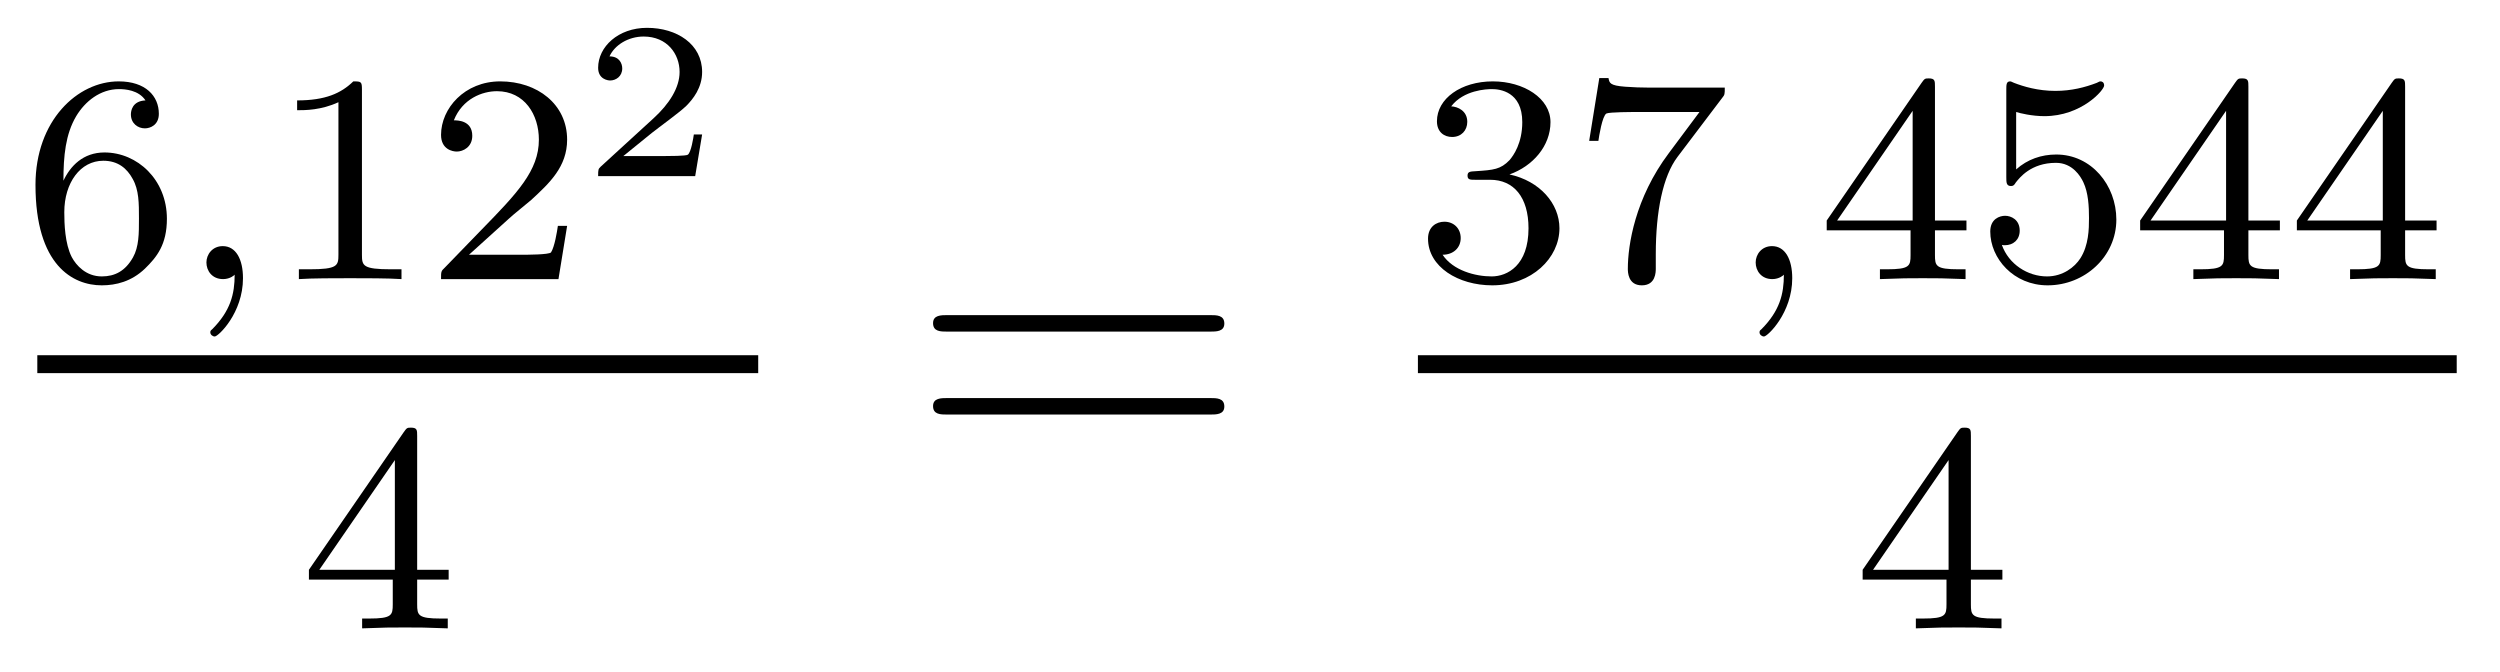
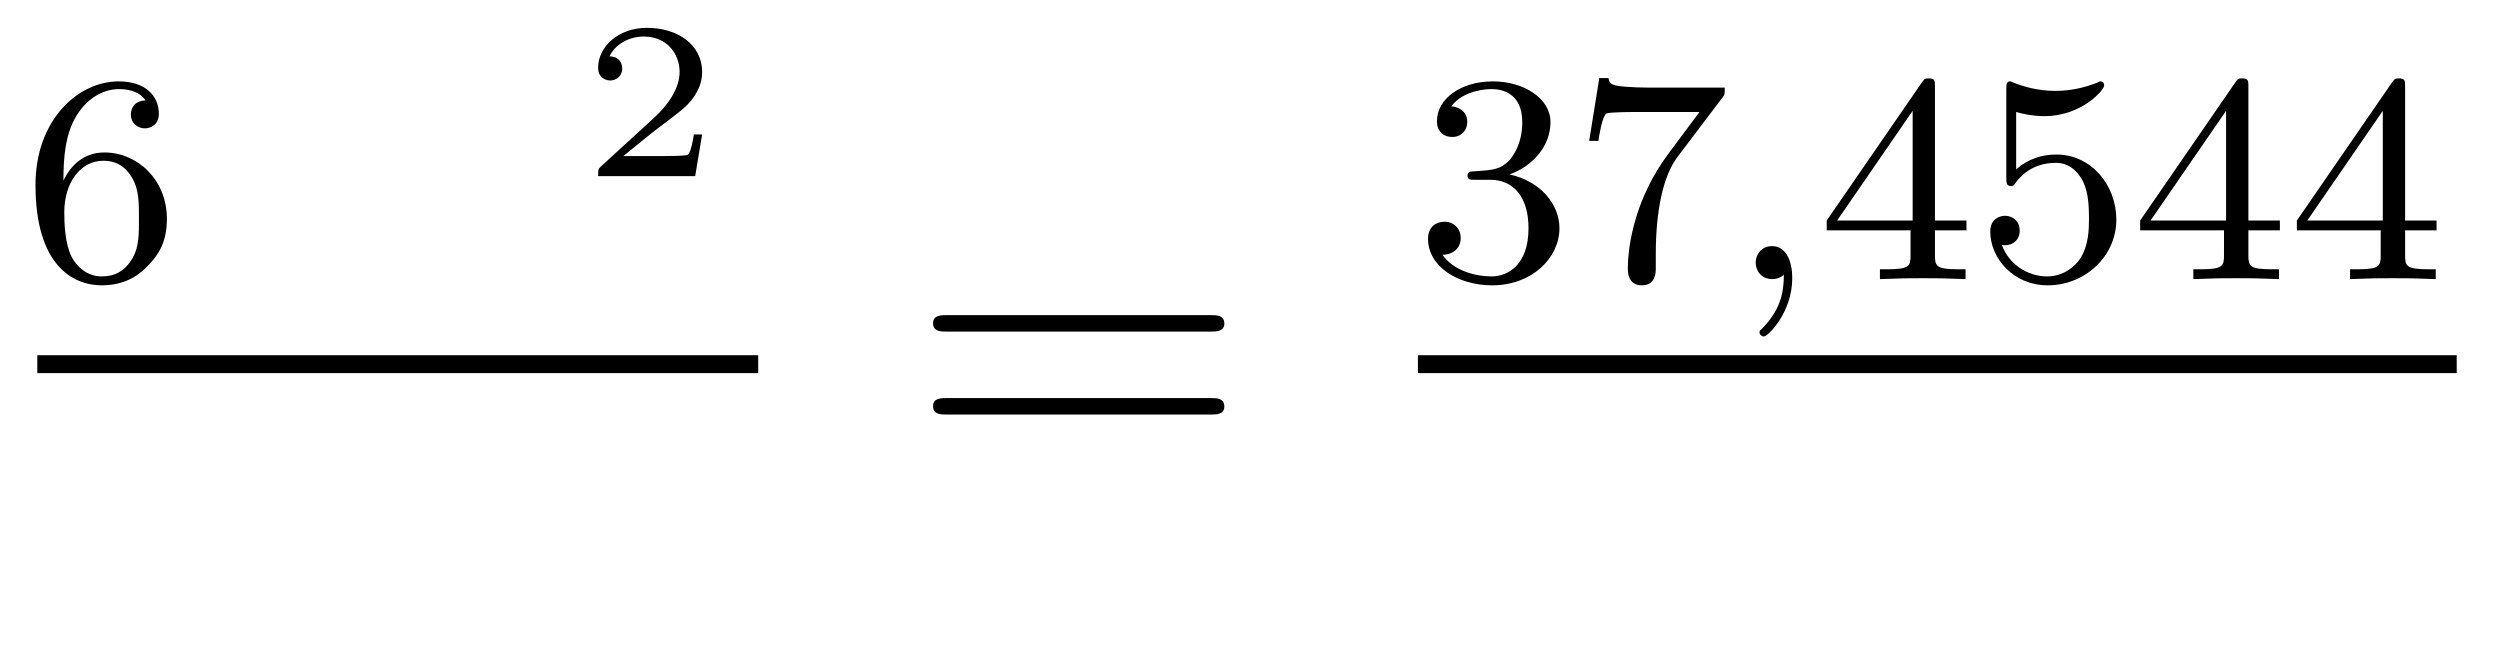
<svg xmlns="http://www.w3.org/2000/svg" height="18pt" version="1.1" viewBox="0 -18 67 18" width="67pt">
  <g id="page1">
    <g transform="matrix(1 0 0 1 -129 649)">
      <path d="M130.7 -662.157C130.7 -662.819 130.755 -663.401 131.042 -663.887C131.281 -664.285 131.688 -664.612 132.19 -664.612C132.349 -664.612 132.716 -664.588 132.899 -664.309C132.54 -664.293 132.508 -664.022 132.508 -663.934C132.508 -663.695 132.692 -663.56 132.883 -663.56C133.026 -663.56 133.257 -663.648 133.257 -663.95C133.257 -664.428 132.899 -664.819 132.182 -664.819C131.074 -664.819 129.951 -663.767 129.951 -662.046C129.951 -659.887 130.955 -659.353 131.727 -659.353C132.11 -659.353 132.524 -659.456 132.883 -659.799C133.202 -660.11 133.473 -660.444 133.473 -661.137C133.473 -662.182 132.684 -662.914 131.799 -662.914C131.226 -662.914 130.883 -662.548 130.7 -662.157ZM131.727 -659.592C131.305 -659.592 131.042 -659.887 130.923 -660.11C130.739 -660.468 130.723 -661.01 130.723 -661.313C130.723 -662.102 131.154 -662.692 131.768 -662.692C132.166 -662.692 132.405 -662.484 132.556 -662.205C132.724 -661.911 132.724 -661.552 132.724 -661.146C132.724 -660.739 132.724 -660.388 132.564 -660.102C132.357 -659.735 132.078 -659.592 131.727 -659.592Z" fill-rule="evenodd" />
-       <path d="M135.289 -659.639C135.289 -659.122 135.178 -658.668 134.684 -658.173C134.652 -658.149 134.636 -658.133 134.636 -658.094C134.636 -658.03 134.7 -657.982 134.755 -657.982C134.851 -657.982 135.512 -658.612 135.512 -659.544C135.512 -660.054 135.321 -660.404 134.97 -660.404C134.692 -660.404 134.532 -660.181 134.532 -659.966C134.532 -659.743 134.684 -659.52 134.979 -659.52C135.17 -659.52 135.289 -659.632 135.289 -659.639Z" fill-rule="evenodd" />
-       <path d="M138.7 -664.596C138.7 -664.811 138.684 -664.819 138.469 -664.819C138.142 -664.5 137.72 -664.309 136.963 -664.309V-664.046C137.178 -664.046 137.608 -664.046 138.07 -664.261V-660.173C138.07 -659.878 138.046 -659.783 137.289 -659.783H137.01V-659.52C137.337 -659.544 138.022 -659.544 138.381 -659.544C138.74 -659.544 139.433 -659.544 139.76 -659.52V-659.783H139.48C138.724 -659.783 138.7 -659.878 138.7 -660.173V-664.596ZM142.645 -661.146C142.772 -661.265 143.107 -661.528 143.235 -661.64C143.728 -662.094 144.199 -662.532 144.199 -663.257C144.199 -664.205 143.402 -664.819 142.406 -664.819C141.45 -664.819 140.82 -664.094 140.82 -663.385C140.82 -662.994 141.131 -662.938 141.242 -662.938C141.41 -662.938 141.657 -663.058 141.657 -663.361C141.657 -663.775 141.258 -663.775 141.163 -663.775C141.394 -664.357 141.928 -664.556 142.318 -664.556C143.059 -664.556 143.442 -663.927 143.442 -663.257C143.442 -662.428 142.86 -661.823 141.92 -660.859L140.916 -659.823C140.82 -659.735 140.82 -659.719 140.82 -659.52H143.967L144.199 -660.946H143.951C143.928 -660.787 143.864 -660.388 143.768 -660.237C143.721 -660.173 143.115 -660.173 142.987 -660.173H141.569L142.645 -661.146Z" fill-rule="evenodd" />
      <path d="M147.817 -663.397H147.595C147.583 -663.314 147.523 -662.919 147.434 -662.854C147.392 -662.818 146.908 -662.818 146.824 -662.818H145.706L146.471 -663.439C146.675 -663.601 147.207 -663.983 147.392 -664.162C147.571 -664.342 147.817 -664.646 147.817 -665.071C147.817 -665.817 147.141 -666.254 146.34 -666.254C145.568 -666.254 145.03 -665.746 145.03 -665.184C145.03 -664.879 145.287 -664.843 145.353 -664.843C145.503 -664.843 145.676 -664.951 145.676 -665.166C145.676 -665.298 145.598 -665.489 145.335 -665.489C145.473 -665.794 145.838 -666.021 146.25 -666.021C146.878 -666.021 147.213 -665.555 147.213 -665.071C147.213 -664.646 146.932 -664.21 146.513 -663.828L145.096 -662.531C145.037 -662.471 145.03 -662.465 145.03 -662.28H147.631L147.817 -663.397Z" fill-rule="evenodd" />
      <path d="M130 -657H149.32V-657.48H130" />
-       <path d="M140.18 -655.316C140.18 -655.475 140.18 -655.539 140.012 -655.539C139.909 -655.539 139.901 -655.531 139.821 -655.419L137.279 -651.73V-651.467H139.526V-650.805C139.526 -650.511 139.502 -650.423 138.889 -650.423H138.705V-650.16C139.383 -650.184 139.399 -650.184 139.853 -650.184S140.323 -650.184 141 -650.16V-650.423H140.817C140.203 -650.423 140.18 -650.511 140.18 -650.805V-651.467H141.024V-651.73H140.18V-655.316ZM139.582 -654.67V-651.73H137.558L139.582 -654.67Z" fill-rule="evenodd" />
      <path d="M161.429 -658.113C161.596 -658.113 161.812 -658.113 161.812 -658.328C161.812 -658.555 161.608 -658.555 161.429 -658.555H154.388C154.221 -658.555 154.006 -658.555 154.006 -658.34C154.006 -658.113 154.209 -658.113 154.388 -658.113H161.429ZM161.429 -655.89C161.596 -655.89 161.812 -655.89 161.812 -656.105C161.812 -656.332 161.608 -656.332 161.429 -656.332H154.388C154.221 -656.332 154.006 -656.332 154.006 -656.117C154.006 -655.89 154.209 -655.89 154.388 -655.89H161.429Z" fill-rule="evenodd" />
      <path d="M168.936 -662.182C169.566 -662.182 169.964 -661.719 169.964 -660.882C169.964 -659.887 169.398 -659.592 168.976 -659.592C168.537 -659.592 167.94 -659.751 167.661 -660.173C167.948 -660.173 168.147 -660.357 168.147 -660.62C168.147 -660.875 167.964 -661.058 167.709 -661.058C167.494 -661.058 167.271 -660.922 167.271 -660.604C167.271 -659.847 168.083 -659.353 168.992 -659.353C170.052 -659.353 170.793 -660.086 170.793 -660.882C170.793 -661.544 170.267 -662.15 169.454 -662.325C170.083 -662.548 170.553 -663.09 170.553 -663.727C170.553 -664.365 169.837 -664.819 169.008 -664.819C168.155 -664.819 167.51 -664.357 167.51 -663.751C167.51 -663.456 167.709 -663.329 167.916 -663.329C168.163 -663.329 168.323 -663.504 168.323 -663.735C168.323 -664.03 168.068 -664.142 167.892 -664.15C168.227 -664.588 168.84 -664.612 168.984 -664.612C169.191 -664.612 169.797 -664.548 169.797 -663.727C169.797 -663.169 169.566 -662.835 169.454 -662.707C169.215 -662.46 169.032 -662.444 168.546 -662.412C168.394 -662.405 168.33 -662.397 168.33 -662.293C168.33 -662.182 168.402 -662.182 168.537 -662.182H168.936ZM175.152 -664.373C175.224 -664.46 175.224 -664.476 175.224 -664.652H173.2C173.001 -664.652 172.753 -664.66 172.554 -664.676C172.14 -664.707 172.132 -664.779 172.108 -664.907H171.861L171.59 -663.225H171.837C171.853 -663.345 171.941 -663.895 172.052 -663.958C172.14 -663.998 172.737 -663.998 172.857 -663.998H174.546L173.726 -662.898C172.817 -661.687 172.626 -660.428 172.626 -659.799C172.626 -659.719 172.626 -659.353 173.001 -659.353C173.375 -659.353 173.375 -659.711 173.375 -659.807V-660.189C173.375 -661.337 173.566 -662.277 173.957 -662.795L175.152 -664.373Z" fill-rule="evenodd" />
      <path d="M176.808 -659.639C176.808 -659.122 176.697 -658.668 176.203 -658.173C176.171 -658.149 176.155 -658.133 176.155 -658.094C176.155 -658.03 176.219 -657.982 176.275 -657.982C176.37 -657.982 177.032 -658.612 177.032 -659.544C177.032 -660.054 176.84 -660.404 176.49 -660.404C176.211 -660.404 176.052 -660.181 176.052 -659.966C176.052 -659.743 176.203 -659.52 176.498 -659.52C176.689 -659.52 176.808 -659.632 176.808 -659.639Z" fill-rule="evenodd" />
      <path d="M180.857 -664.676C180.857 -664.835 180.857 -664.899 180.689 -664.899C180.586 -664.899 180.578 -664.891 180.498 -664.779L177.956 -661.09V-660.827H180.203V-660.165C180.203 -659.871 180.179 -659.783 179.566 -659.783H179.382V-659.52C180.06 -659.544 180.076 -659.544 180.53 -659.544C180.984 -659.544 181 -659.544 181.677 -659.52V-659.783H181.494C180.88 -659.783 180.857 -659.871 180.857 -660.165V-660.827H181.701V-661.09H180.857V-664.676ZM180.259 -664.03V-661.09H178.235L180.259 -664.03ZM183.033 -663.998C183.136 -663.966 183.455 -663.887 183.789 -663.887C184.786 -663.887 185.391 -664.588 185.391 -664.707C185.391 -664.795 185.335 -664.819 185.295 -664.819C185.279 -664.819 185.263 -664.819 185.192 -664.779C184.881 -664.66 184.515 -664.564 184.084 -664.564C183.614 -664.564 183.224 -664.683 182.977 -664.779C182.897 -664.819 182.881 -664.819 182.873 -664.819C182.769 -664.819 182.769 -664.731 182.769 -664.588V-662.253C182.769 -662.11 182.769 -662.014 182.897 -662.014C182.961 -662.014 182.985 -662.046 183.024 -662.11C183.12 -662.229 183.423 -662.636 184.1 -662.636C184.547 -662.636 184.762 -662.269 184.833 -662.118C184.969 -661.831 184.985 -661.464 184.985 -661.153C184.985 -660.859 184.977 -660.428 184.754 -660.078C184.602 -659.839 184.283 -659.592 183.861 -659.592C183.343 -659.592 182.833 -659.918 182.65 -660.436C182.674 -660.428 182.722 -660.428 182.73 -660.428C182.953 -660.428 183.128 -660.572 183.128 -660.819C183.128 -661.114 182.897 -661.217 182.738 -661.217C182.594 -661.217 182.339 -661.137 182.339 -660.795C182.339 -660.078 182.961 -659.353 183.877 -659.353C184.873 -659.353 185.718 -660.126 185.718 -661.114C185.718 -662.038 185.048 -662.859 184.108 -662.859C183.71 -662.859 183.335 -662.731 183.033 -662.46V-663.998ZM189.257 -664.676C189.257 -664.835 189.257 -664.899 189.089 -664.899C188.986 -664.899 188.978 -664.891 188.898 -664.779L186.356 -661.09V-660.827H188.603V-660.165C188.603 -659.871 188.579 -659.783 187.966 -659.783H187.782V-659.52C188.46 -659.544 188.476 -659.544 188.93 -659.544S189.4 -659.544 190.077 -659.52V-659.783H189.894C189.28 -659.783 189.257 -659.871 189.257 -660.165V-660.827H190.101V-661.09H189.257V-664.676ZM188.659 -664.03V-661.09H186.635L188.659 -664.03ZM193.457 -664.676C193.457 -664.835 193.457 -664.899 193.289 -664.899C193.186 -664.899 193.177 -664.891 193.098 -664.779L190.556 -661.09V-660.827H192.803V-660.165C192.803 -659.871 192.779 -659.783 192.166 -659.783H191.982V-659.52C192.66 -659.544 192.676 -659.544 193.129 -659.544C193.584 -659.544 193.6 -659.544 194.278 -659.52V-659.783H194.094C193.481 -659.783 193.457 -659.871 193.457 -660.165V-660.827H194.3V-661.09H193.457V-664.676ZM192.859 -664.03V-661.09H190.835L192.859 -664.03Z" fill-rule="evenodd" />
      <path d="M167 -657H194.84V-657.48H167" />
-       <path d="M181.82 -655.316C181.82 -655.475 181.82 -655.539 181.652 -655.539C181.549 -655.539 181.541 -655.531 181.461 -655.419L178.919 -651.73V-651.467H181.166V-650.805C181.166 -650.511 181.142 -650.423 180.529 -650.423H180.345V-650.16C181.023 -650.184 181.039 -650.184 181.493 -650.184C181.947 -650.184 181.963 -650.184 182.64 -650.16V-650.423H182.457C181.843 -650.423 181.82 -650.511 181.82 -650.805V-651.467H182.664V-651.73H181.82V-655.316ZM181.222 -654.67V-651.73H179.198L181.222 -654.67Z" fill-rule="evenodd" />
    </g>
  </g>
</svg>